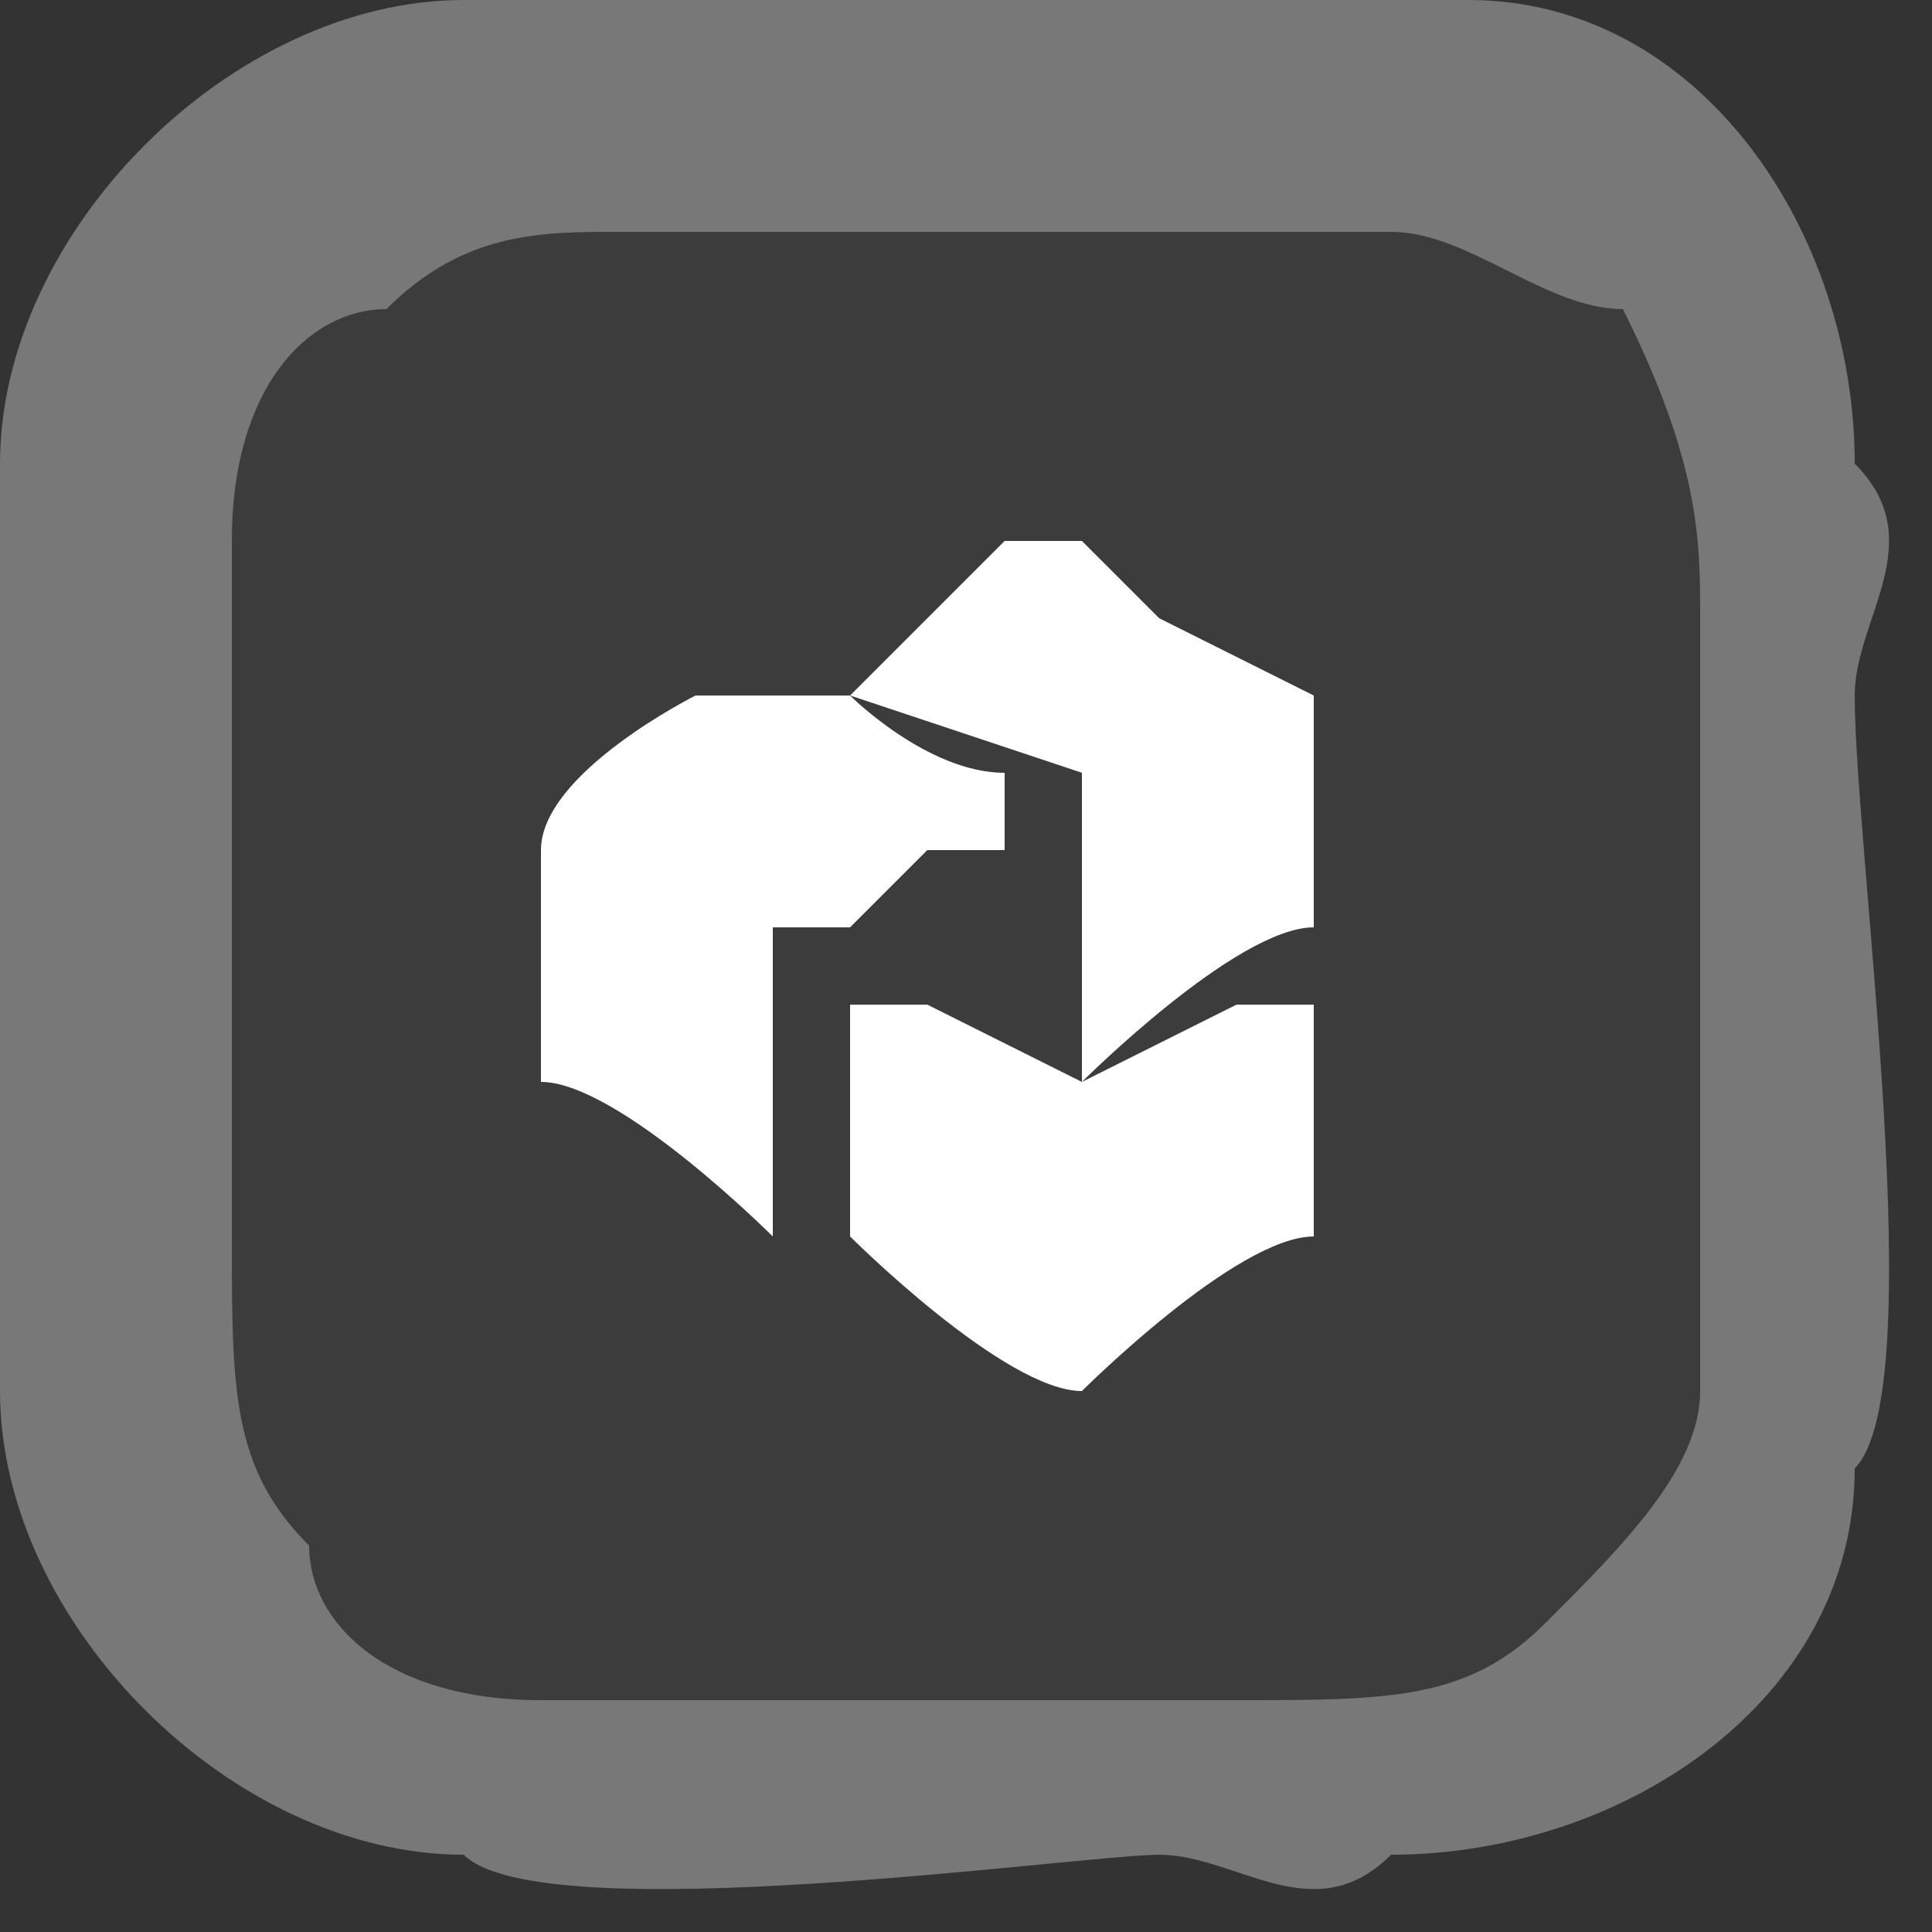
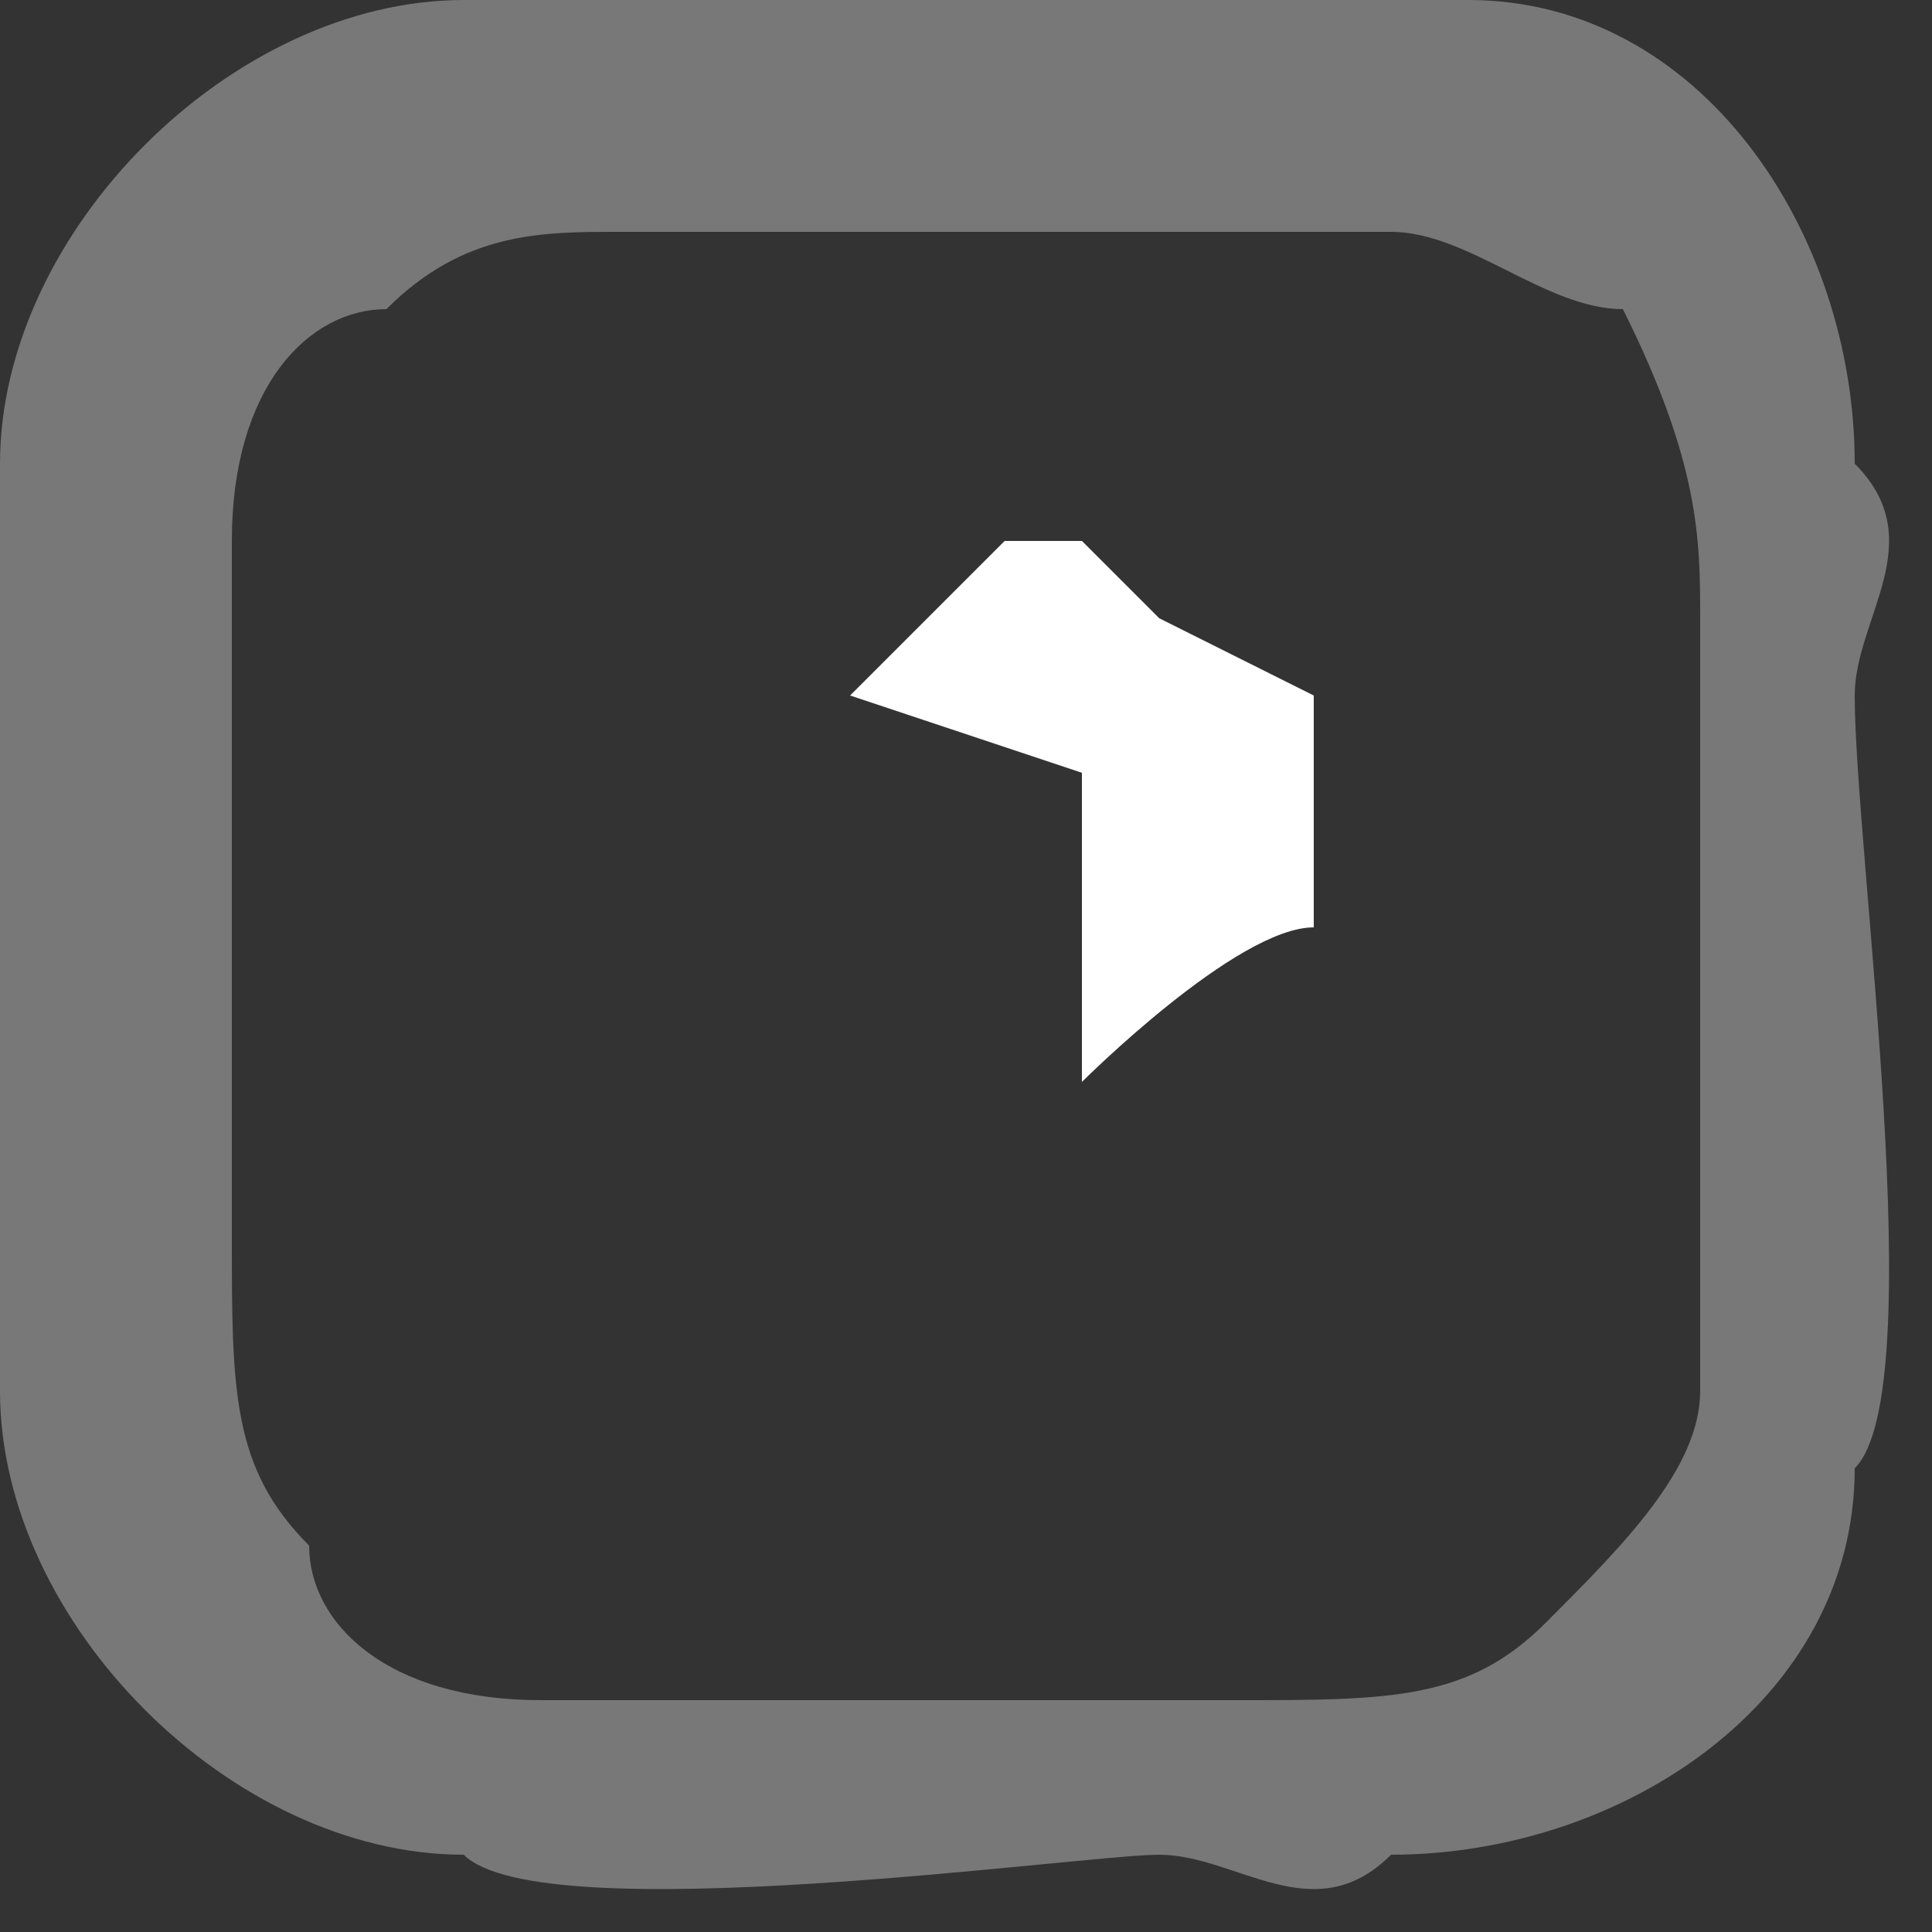
<svg xmlns="http://www.w3.org/2000/svg" xml:space="preserve" width="16px" height="16px" version="1.1" style="shape-rendering:geometricPrecision; text-rendering:geometricPrecision; image-rendering:optimizeQuality; fill-rule:evenodd; clip-rule:evenodd" viewBox="0 0 25 25">
  <rect x="0" y="0" width="25" height="25" fill="#333333" stroke="none" />
  <defs>
    <style type="text/css"> .fil0 {fill:#3C3C3C} .fil1 {fill:#787878} .fil2 {fill:white} </style>
  </defs>
  <g id="Слой_x0020_1">
-     <path class="fil0" d="M11 13l1 0c2,1 2,1 2,1l2 -1c0,0 0,0 1,0l0 3c-1,0 -3,2 -3,2 -1,0 -3,-2 -3,-2l0 -3zm-4 -2c0,-1 2,-2 2,-2 1,0 1,0 2,0 0,0 1,1 2,1 0,0 0,0 0,1l-1 0c-1,1 -1,1 -1,1 0,0 -1,0 -1,0l0 4c0,0 -2,-2 -3,-2l0 -3zm6 -4c0,0 0,0 1,0 0,0 1,1 1,1l2 1 0 3c-1,0 -3,2 -3,2l0 -4 -3 -1 2 -2zm9 11c0,-1 0,-9 0,-10 0,-1 0,-2 -1,-4 -1,0 -2,-1 -3,-1 -1,0 -9,0 -10,0 -1,0 -2,0 -3,1 -1,0 -2,1 -2,3 0,0 0,8 0,9 0,2 0,3 1,4 0,1 1,2 3,2 0,0 8,0 9,0 2,0 3,0 4,-1 1,-1 2,-2 2,-3z" />
-     <path class="fil1" d="M22 18c0,1 -1,2 -2,3 -1,1 -2,1 -4,1 -1,0 -9,0 -9,0 -2,0 -3,-1 -3,-2 -1,-1 -1,-2 -1,-4 0,-1 0,-9 0,-9 0,-2 1,-3 2,-3 1,-1 2,-1 3,-1 1,0 9,0 10,0 1,0 2,1 3,1 1,2 1,3 1,4 0,1 0,9 0,10zm-16 -18c-3,0 -6,3 -6,6 0,1 0,8 0,9 0,1 0,2 0,3 0,3 3,6 6,6 1,1 8,0 9,0 1,0 2,1 3,0 3,0 6,-2 6,-5 1,-1 0,-8 0,-10 0,-1 1,-2 0,-3 0,-3 -2,-6 -5,-6 -1,0 -8,0 -10,0 -1,0 -2,0 -3,0z" />
-     <path class="fil2" d="M7 11l0 3c1,0 3,2 3,2l0 -4c0,0 1,0 1,0 0,0 0,0 1,-1l1 0c0,-1 0,-1 0,-1 -1,0 -2,-1 -2,-1 -1,0 -1,0 -2,0 0,0 -2,1 -2,2z" />
+     <path class="fil1" d="M22 18c0,1 -1,2 -2,3 -1,1 -2,1 -4,1 -1,0 -9,0 -9,0 -2,0 -3,-1 -3,-2 -1,-1 -1,-2 -1,-4 0,-1 0,-9 0,-9 0,-2 1,-3 2,-3 1,-1 2,-1 3,-1 1,0 9,0 10,0 1,0 2,1 3,1 1,2 1,3 1,4 0,1 0,9 0,10zm-16 -18c-3,0 -6,3 -6,6 0,1 0,8 0,9 0,1 0,2 0,3 0,3 3,6 6,6 1,1 8,0 9,0 1,0 2,1 3,0 3,0 6,-2 6,-5 1,-1 0,-8 0,-10 0,-1 1,-2 0,-3 0,-3 -2,-6 -5,-6 -1,0 -8,0 -10,0 -1,0 -2,0 -3,0" />
    <path class="fil2" d="M11 9l3 1 0 4c0,0 2,-2 3,-2l0 -3 -2 -1c0,0 -1,-1 -1,-1 -1,0 -1,0 -1,0l-2 2z" />
-     <path class="fil2" d="M11 16c0,0 2,2 3,2 0,0 2,-2 3,-2l0 -3c-1,0 -1,0 -1,0l-2 1c0,0 0,0 -2,-1l-1 0 0 3z" />
  </g>
</svg>